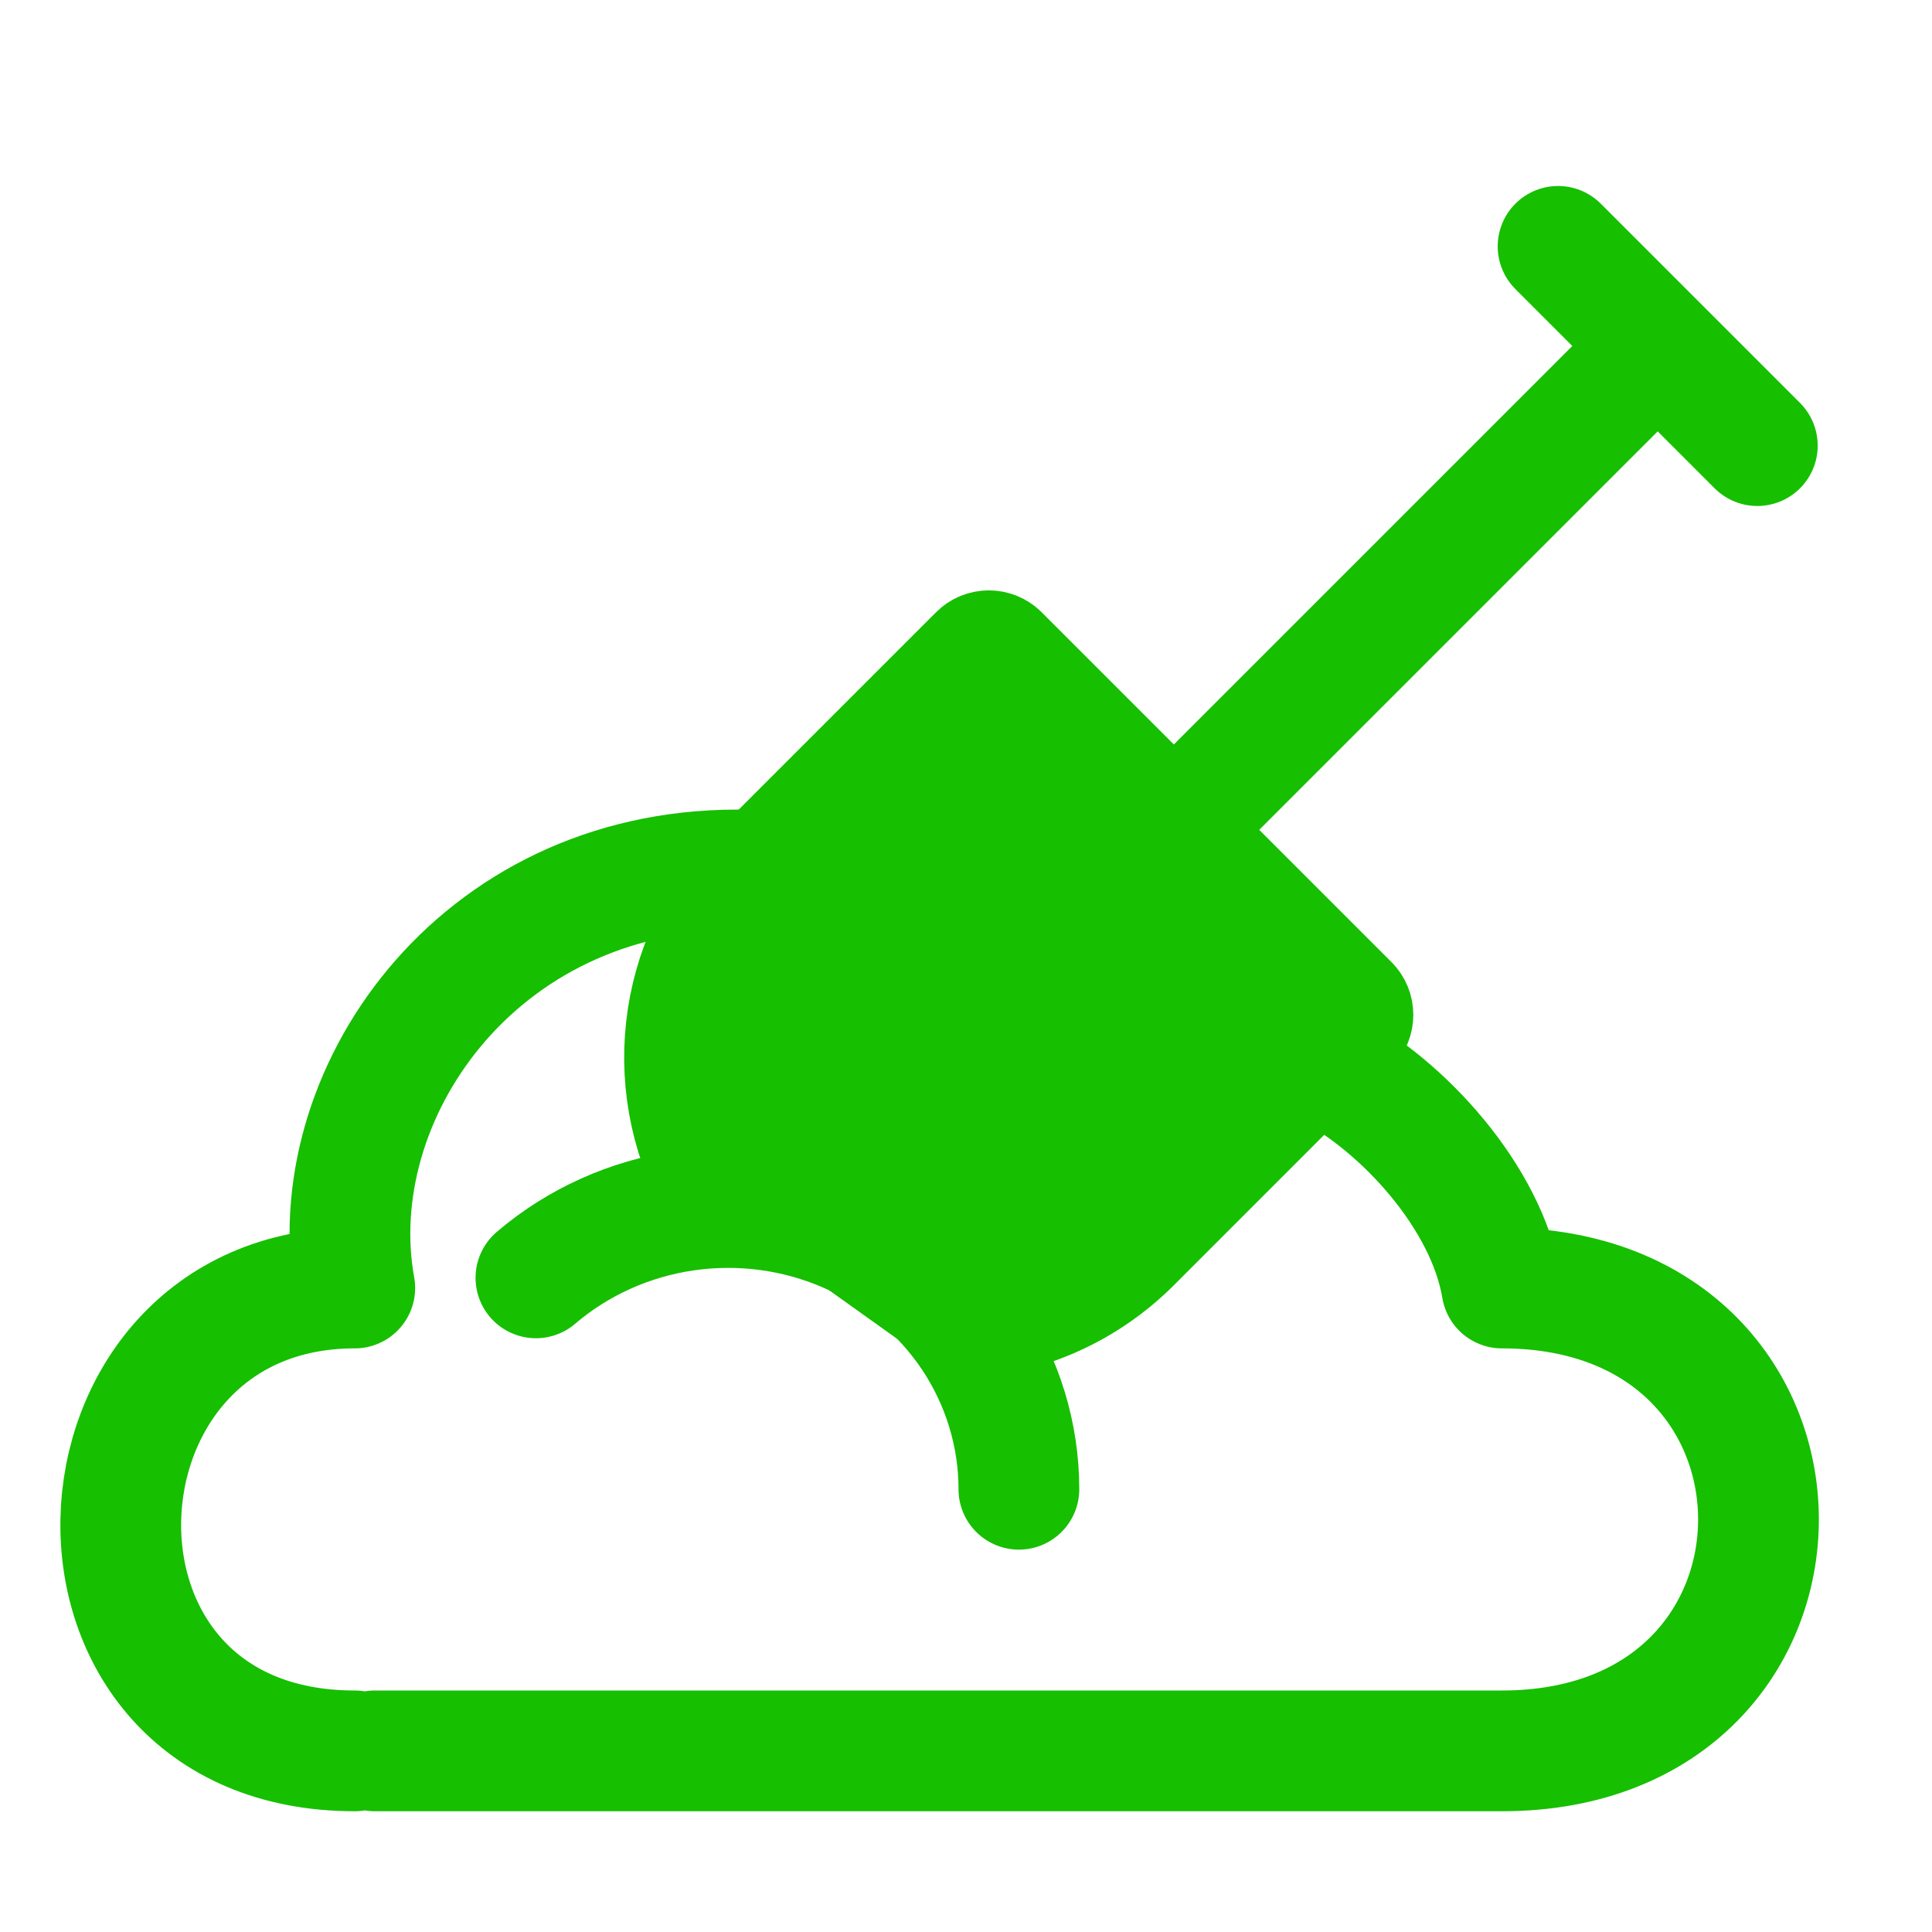
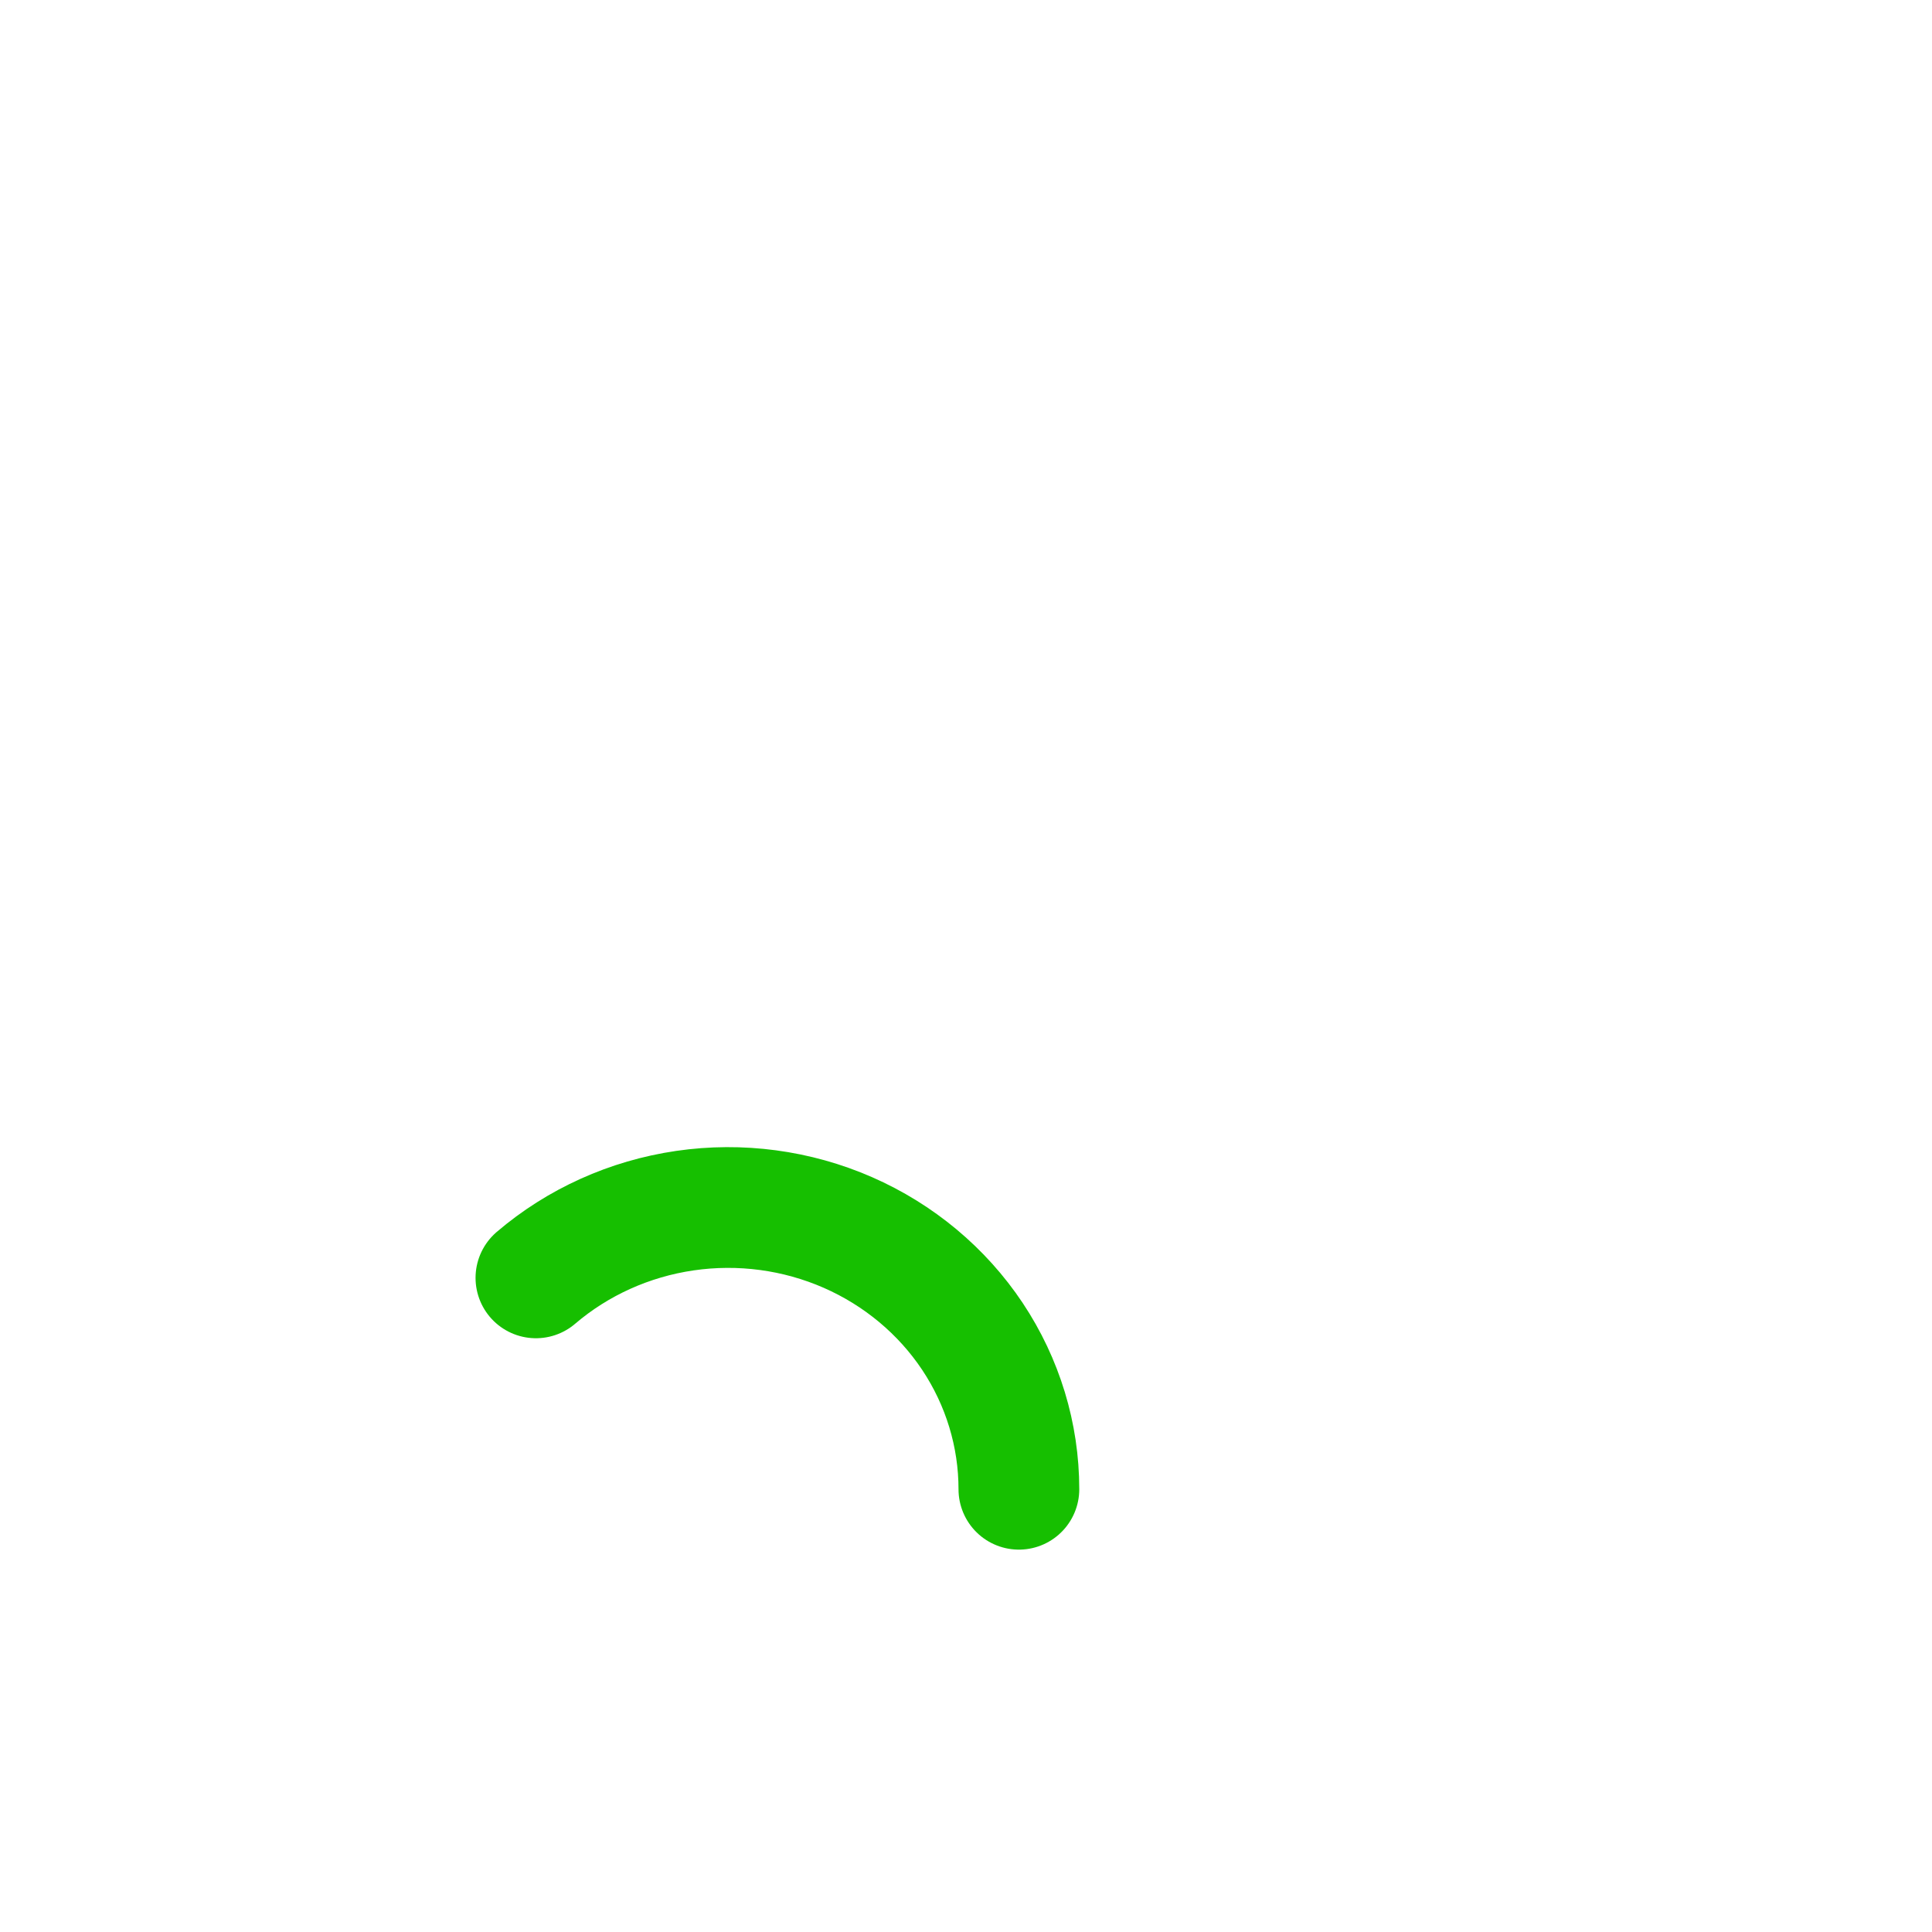
<svg xmlns="http://www.w3.org/2000/svg" width="48" height="48" viewBox="0 0 48 48" fill="none">
-   <path d="M9.314 43.5H37.314C45.814 43.5 45.814 32 37.314 32C36.937 29.738 34.854 27.476 32.995 26.5M8.814 43.5C0.814 43.5 1.314 32 8.814 32C7.95 27.249 11.814 21.614 18.314 21.614" stroke="#16BF00" stroke-width="3" stroke-linecap="round" stroke-linejoin="round" />
-   <path d="M33.51 24.963L29.164 20.617L24.818 16.271C24.68 16.133 24.456 16.133 24.318 16.271L18.911 21.678C16.743 23.846 16.427 27.164 17.962 29.668L21.001 30.5L24.141 32.743C25.587 32.602 26.996 31.978 28.104 30.87L33.51 25.463C33.648 25.325 33.648 25.101 33.51 24.963Z" fill="#16BF00" />
-   <path d="M24.818 16.271L33.51 24.963M24.818 16.271C24.68 16.133 24.456 16.133 24.318 16.271L18.911 21.678C16.743 23.846 16.427 27.164 17.962 29.668L21.001 30.5L24.141 32.743C25.587 32.602 26.996 31.978 28.104 30.87L33.51 25.463C33.648 25.325 33.648 25.101 33.51 24.963M24.818 16.271L29.164 20.617M33.51 24.963L29.164 20.617M43.66 11.071L41.185 8.596M38.71 6.121L41.185 8.596M41.185 8.596L29.164 20.617" stroke="#16BF00" stroke-width="3" stroke-linecap="round" />
  <path d="M25.314 37C25.314 35.653 24.913 34.335 24.16 33.203C23.406 32.072 22.331 31.175 21.064 30.62C19.797 30.066 18.392 29.878 17.018 30.078C15.643 30.278 14.357 30.858 13.315 31.748" stroke="#16BF00" stroke-width="3" stroke-linecap="round" />
</svg>